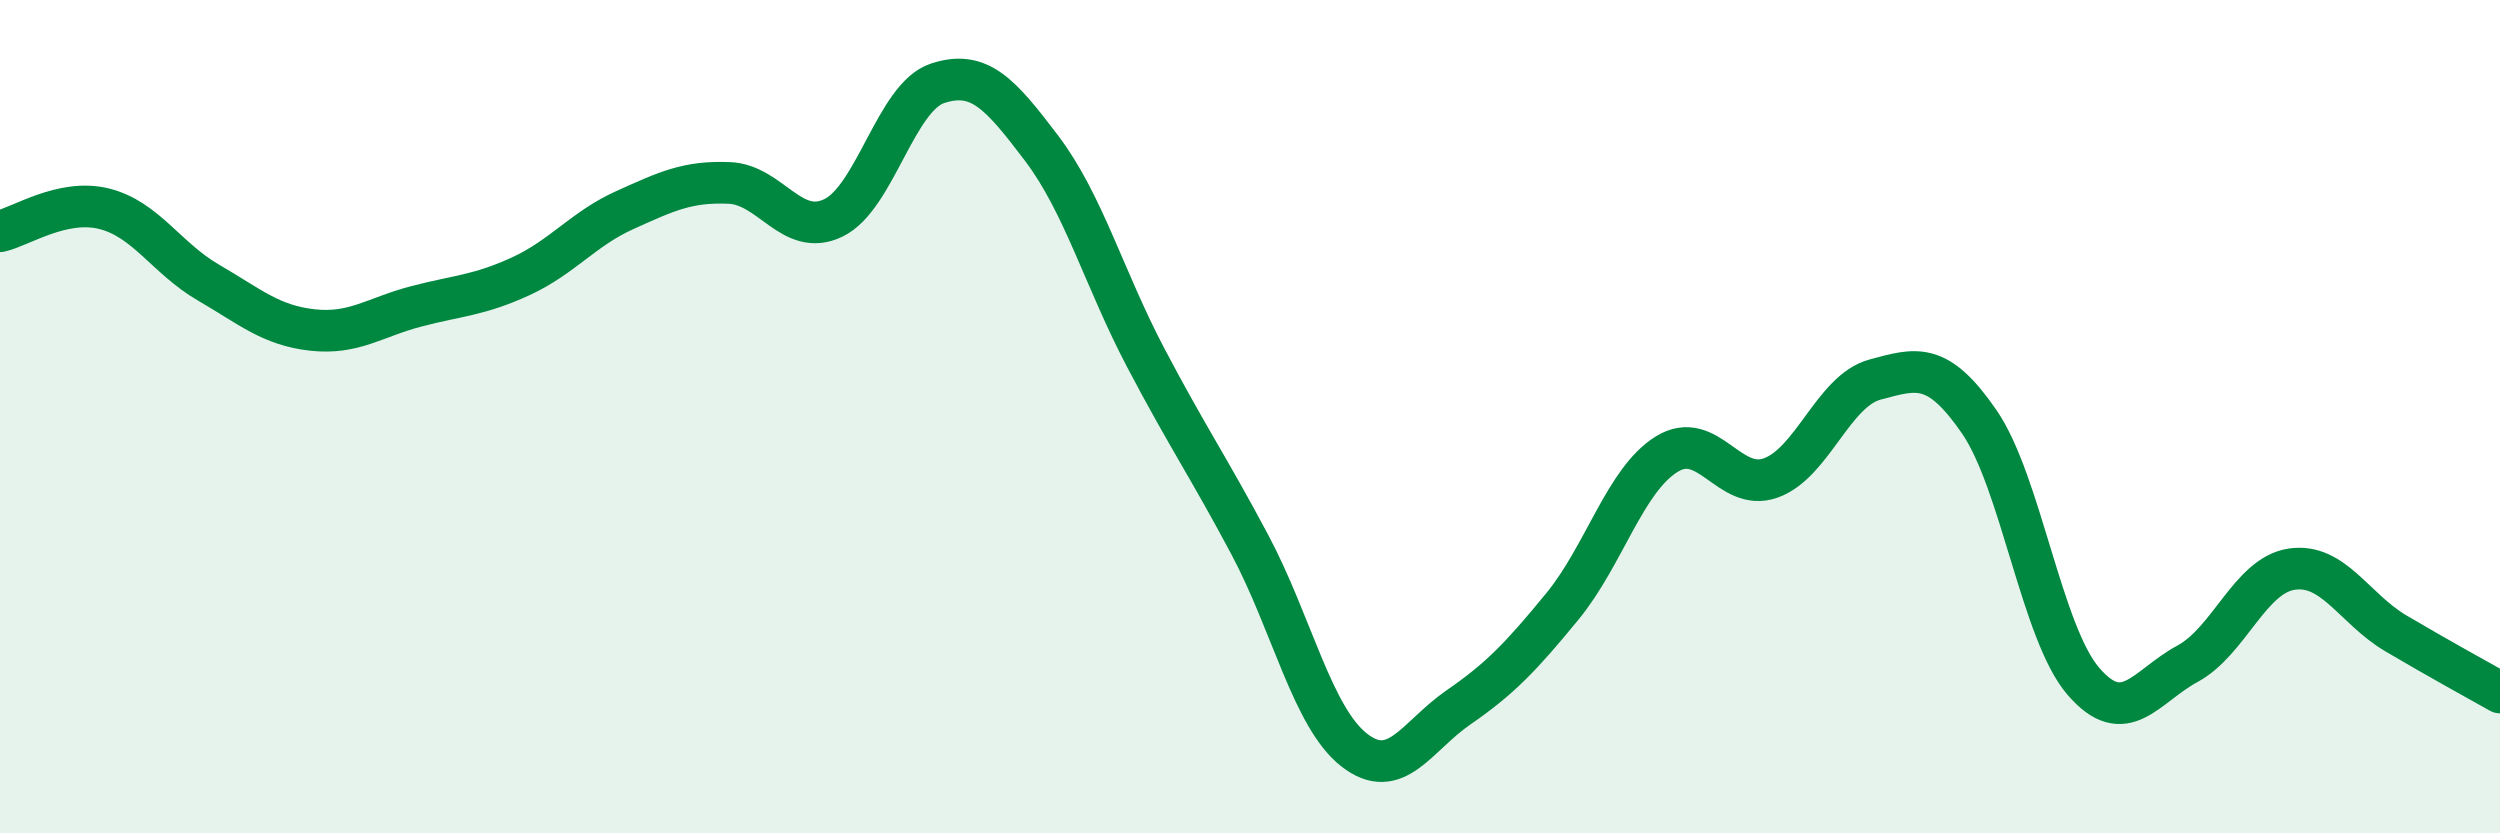
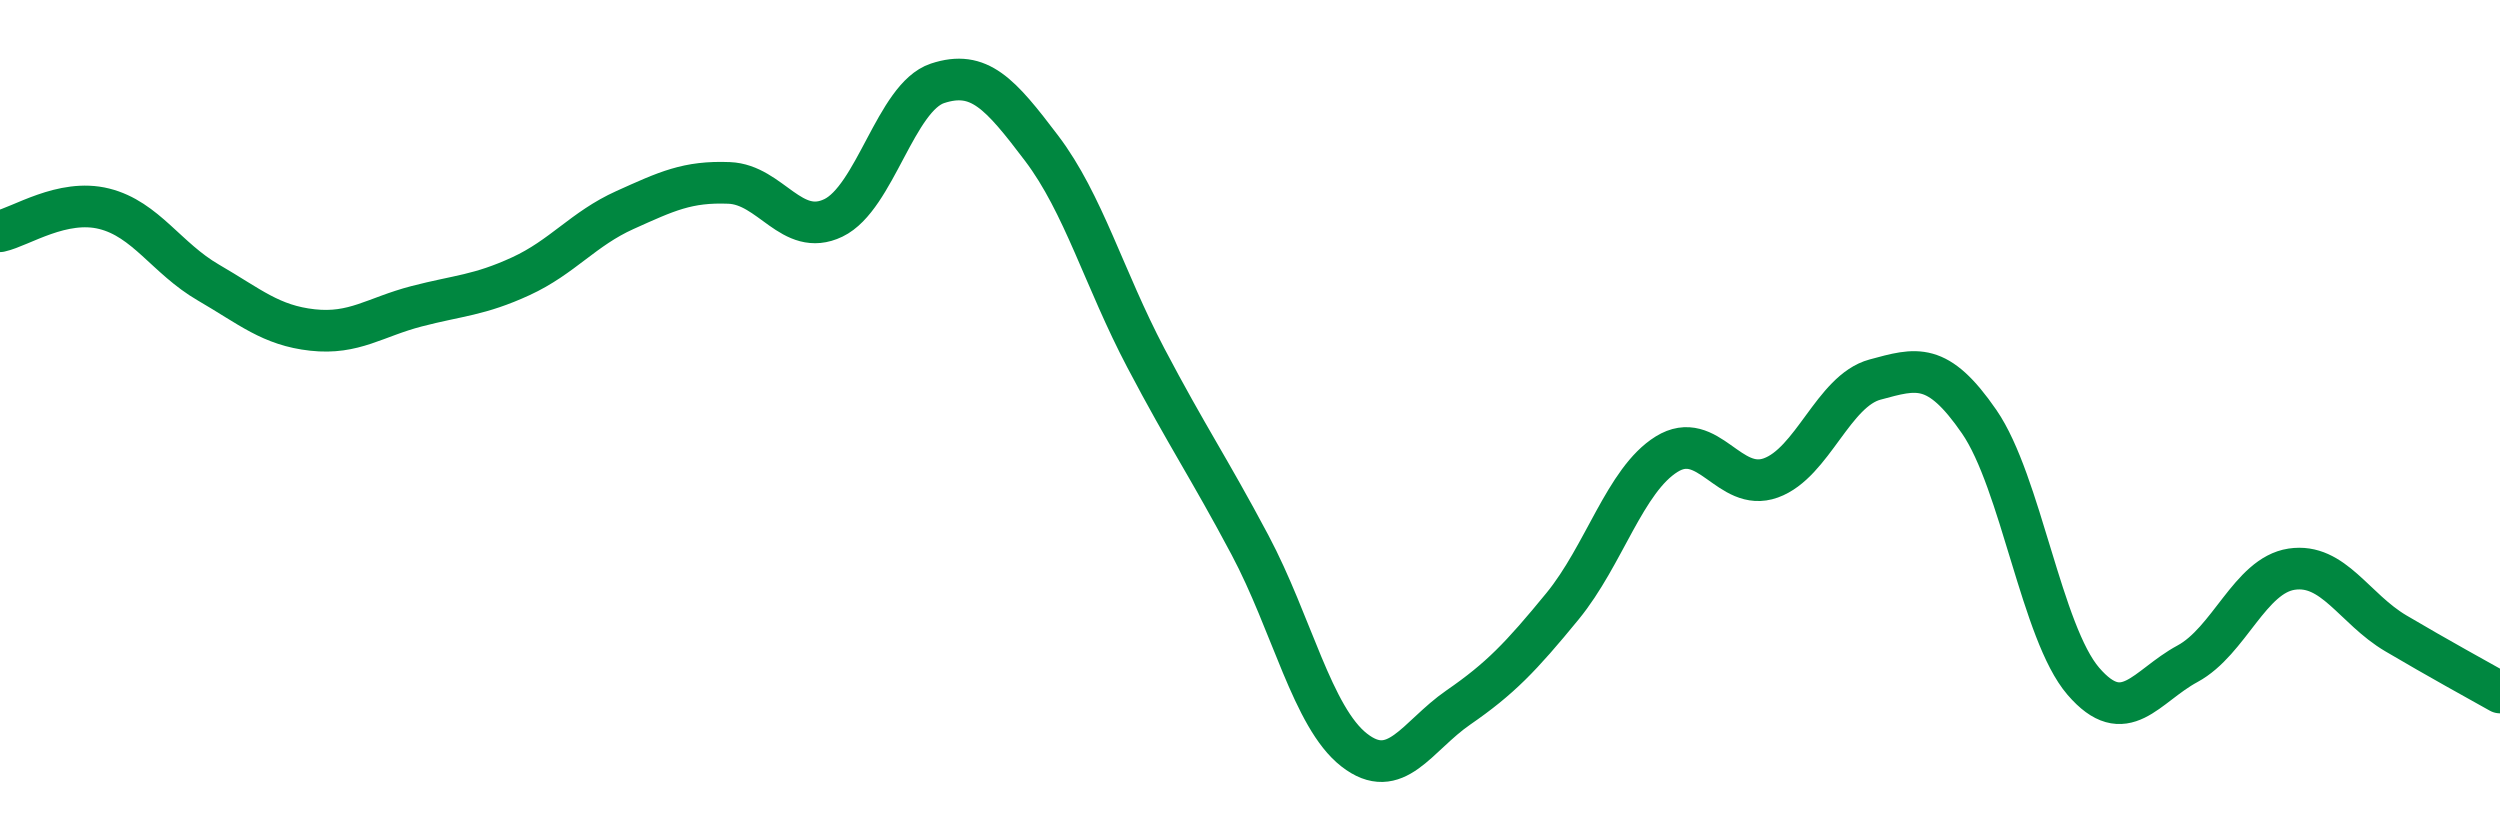
<svg xmlns="http://www.w3.org/2000/svg" width="60" height="20" viewBox="0 0 60 20">
-   <path d="M 0,5.55 C 0.5,5.44 1.5,4.76 2.5,5.01 C 3.5,5.26 4,6.2 5,6.78 C 6,7.36 6.5,7.81 7.5,7.92 C 8.5,8.03 9,7.61 10,7.35 C 11,7.09 11.5,7.09 12.5,6.63 C 13.5,6.17 14,5.49 15,5.04 C 16,4.59 16.5,4.35 17.5,4.39 C 18.5,4.43 19,5.71 20,5.23 C 21,4.75 21.5,2.33 22.5,2 C 23.5,1.67 24,2.24 25,3.56 C 26,4.88 26.5,6.69 27.5,8.59 C 28.5,10.49 29,11.2 30,13.08 C 31,14.96 31.5,17.22 32.5,18 C 33.5,18.78 34,17.67 35,16.98 C 36,16.29 36.5,15.77 37.5,14.55 C 38.5,13.33 39,11.52 40,10.9 C 41,10.28 41.5,11.83 42.5,11.47 C 43.5,11.11 44,9.38 45,9.11 C 46,8.84 46.5,8.67 47.5,10.12 C 48.5,11.57 49,15.19 50,16.35 C 51,17.51 51.5,16.47 52.5,15.93 C 53.5,15.39 54,13.81 55,13.66 C 56,13.51 56.5,14.61 57.5,15.2 C 58.5,15.79 59.5,16.34 60,16.62L60 20L0 20Z" fill="#008740" opacity="0.1" stroke-linecap="round" stroke-linejoin="round" />
  <path d="M 0,5.55 C 0.5,5.44 1.5,4.76 2.5,5.01 C 3.5,5.26 4,6.2 5,6.78 C 6,7.36 6.5,7.81 7.5,7.92 C 8.5,8.03 9,7.61 10,7.35 C 11,7.09 11.5,7.09 12.5,6.63 C 13.5,6.17 14,5.49 15,5.04 C 16,4.59 16.5,4.35 17.5,4.39 C 18.5,4.43 19,5.71 20,5.23 C 21,4.75 21.5,2.33 22.5,2 C 23.5,1.67 24,2.24 25,3.56 C 26,4.88 26.5,6.69 27.5,8.59 C 28.5,10.49 29,11.2 30,13.08 C 31,14.96 31.5,17.22 32.5,18 C 33.5,18.78 34,17.67 35,16.98 C 36,16.29 36.5,15.77 37.5,14.55 C 38.5,13.33 39,11.52 40,10.9 C 41,10.28 41.5,11.83 42.5,11.47 C 43.5,11.11 44,9.38 45,9.11 C 46,8.84 46.5,8.67 47.5,10.12 C 48.5,11.57 49,15.19 50,16.35 C 51,17.51 51.5,16.47 52.5,15.93 C 53.5,15.39 54,13.81 55,13.66 C 56,13.51 56.5,14.61 57.5,15.2 C 58.5,15.79 59.5,16.34 60,16.62" stroke="#008740" stroke-width="1" fill="none" stroke-linecap="round" stroke-linejoin="round" />
</svg>